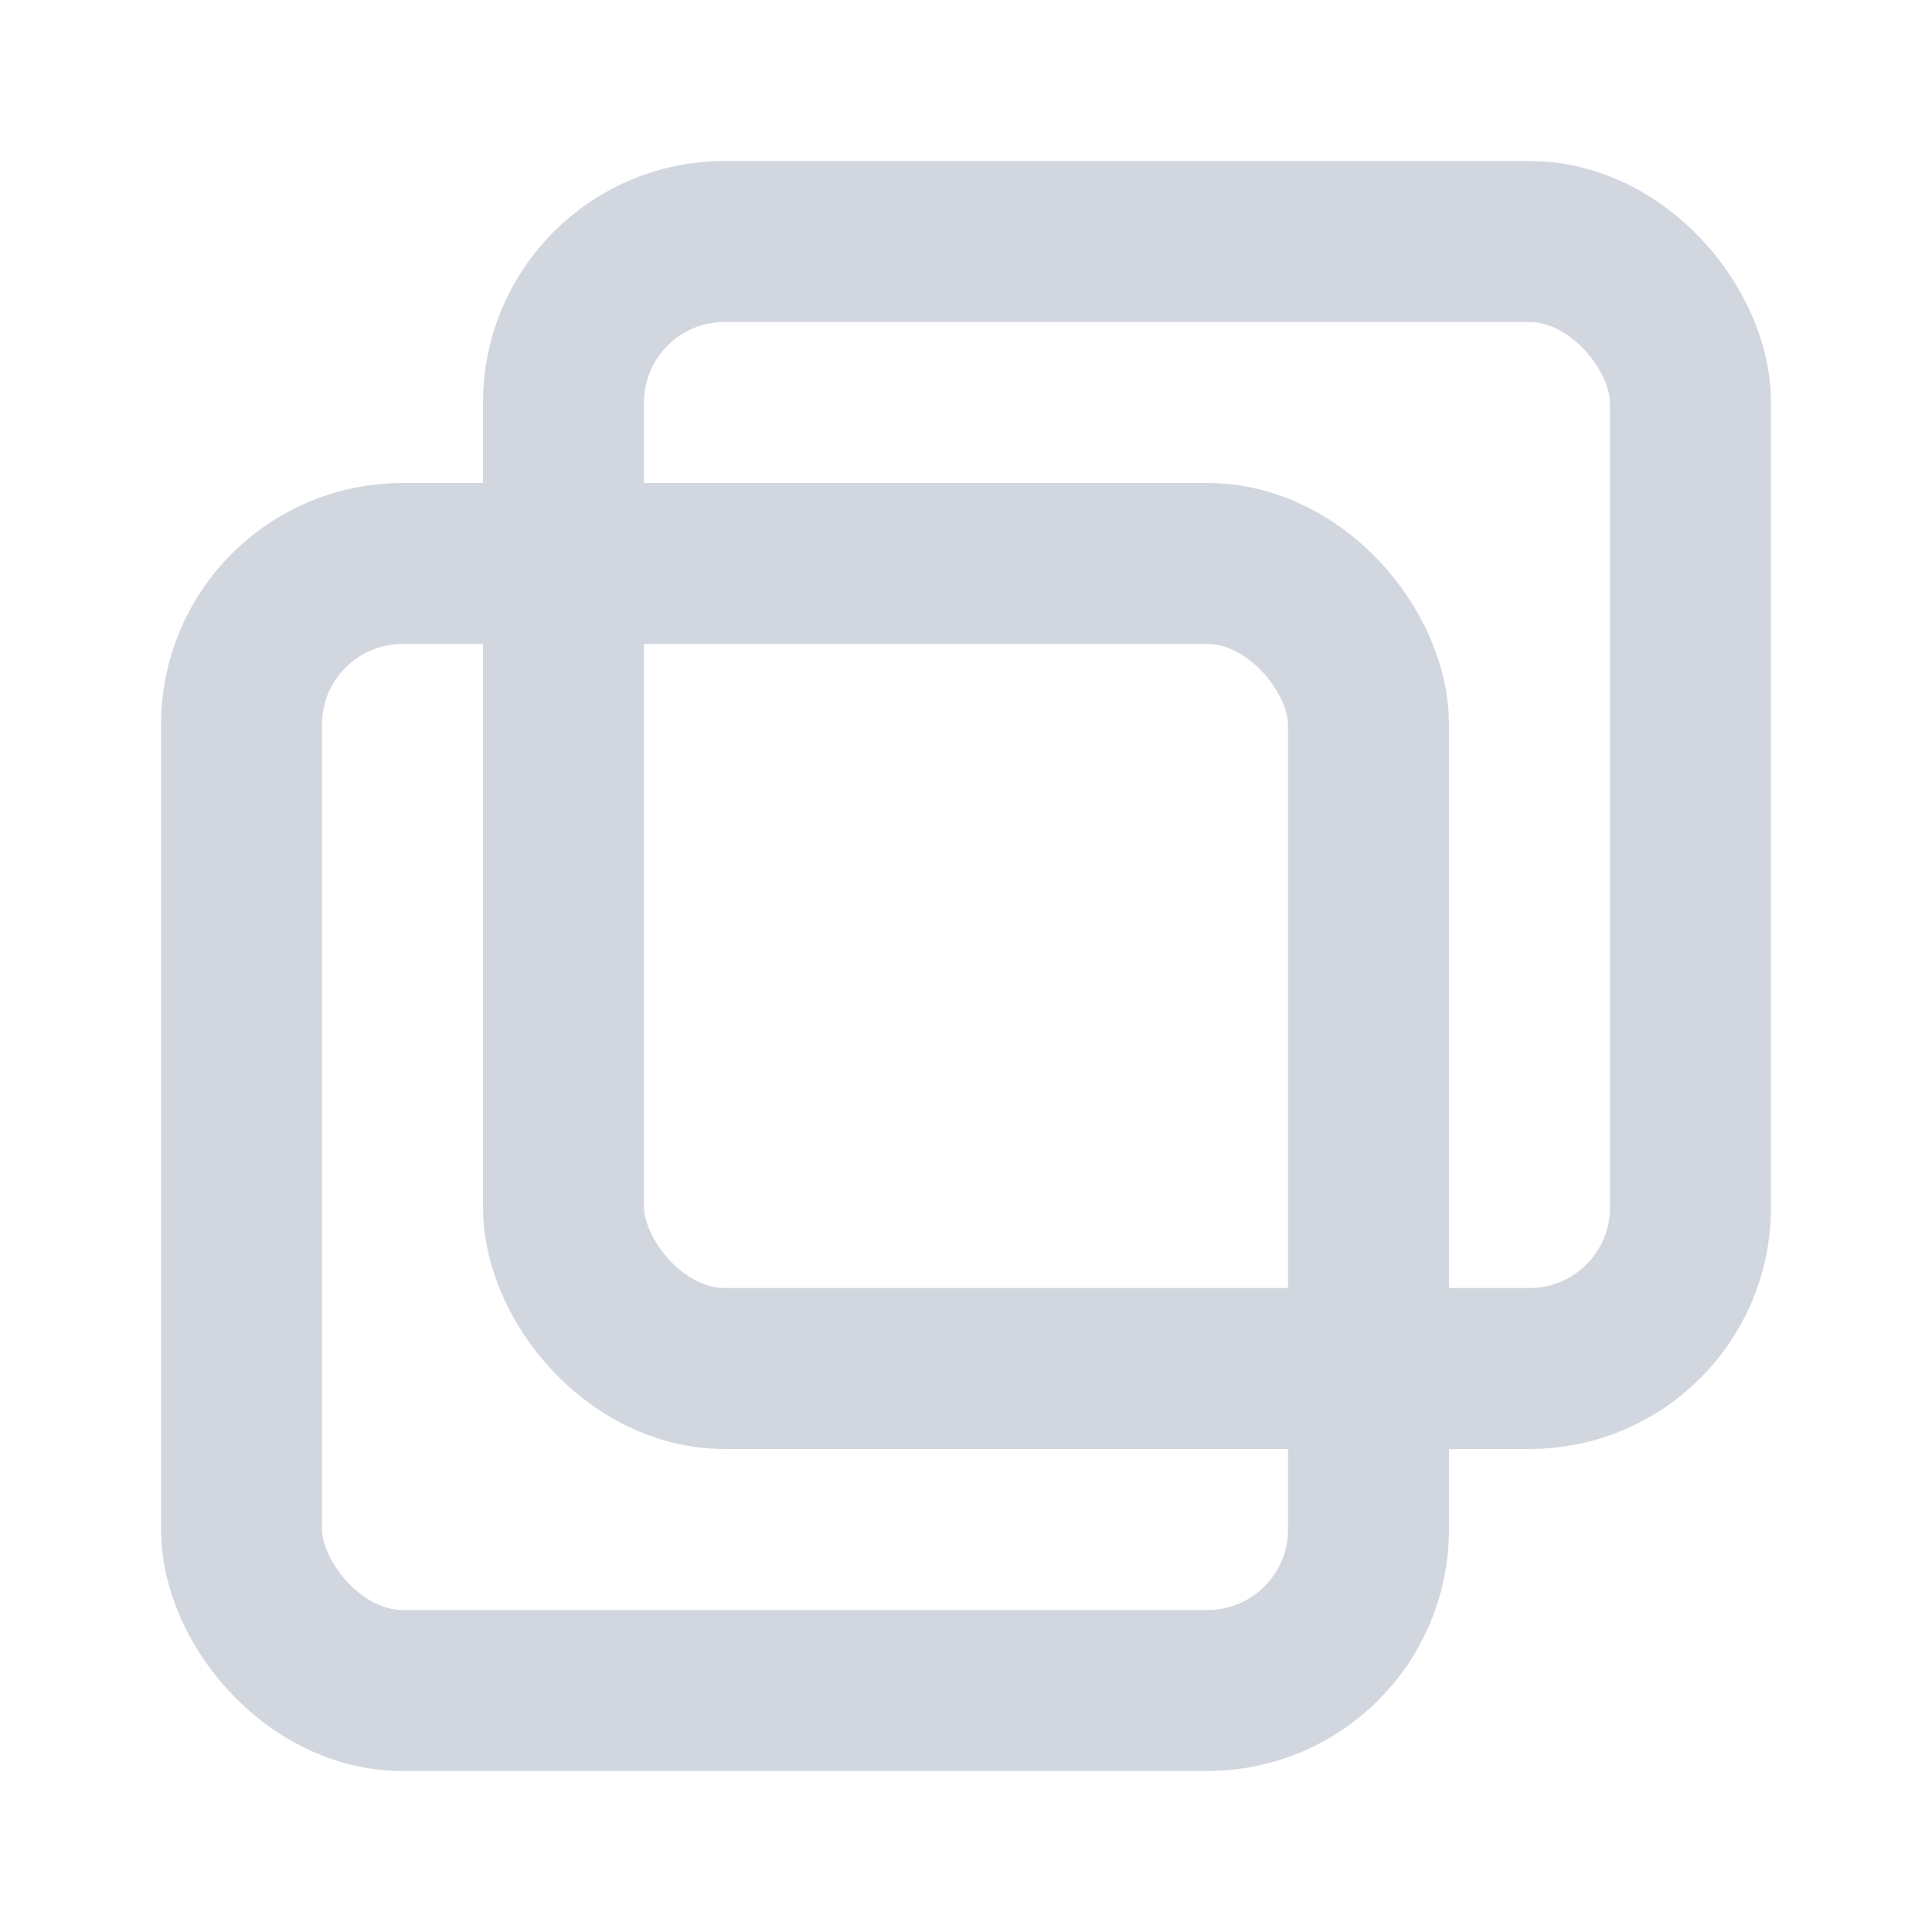
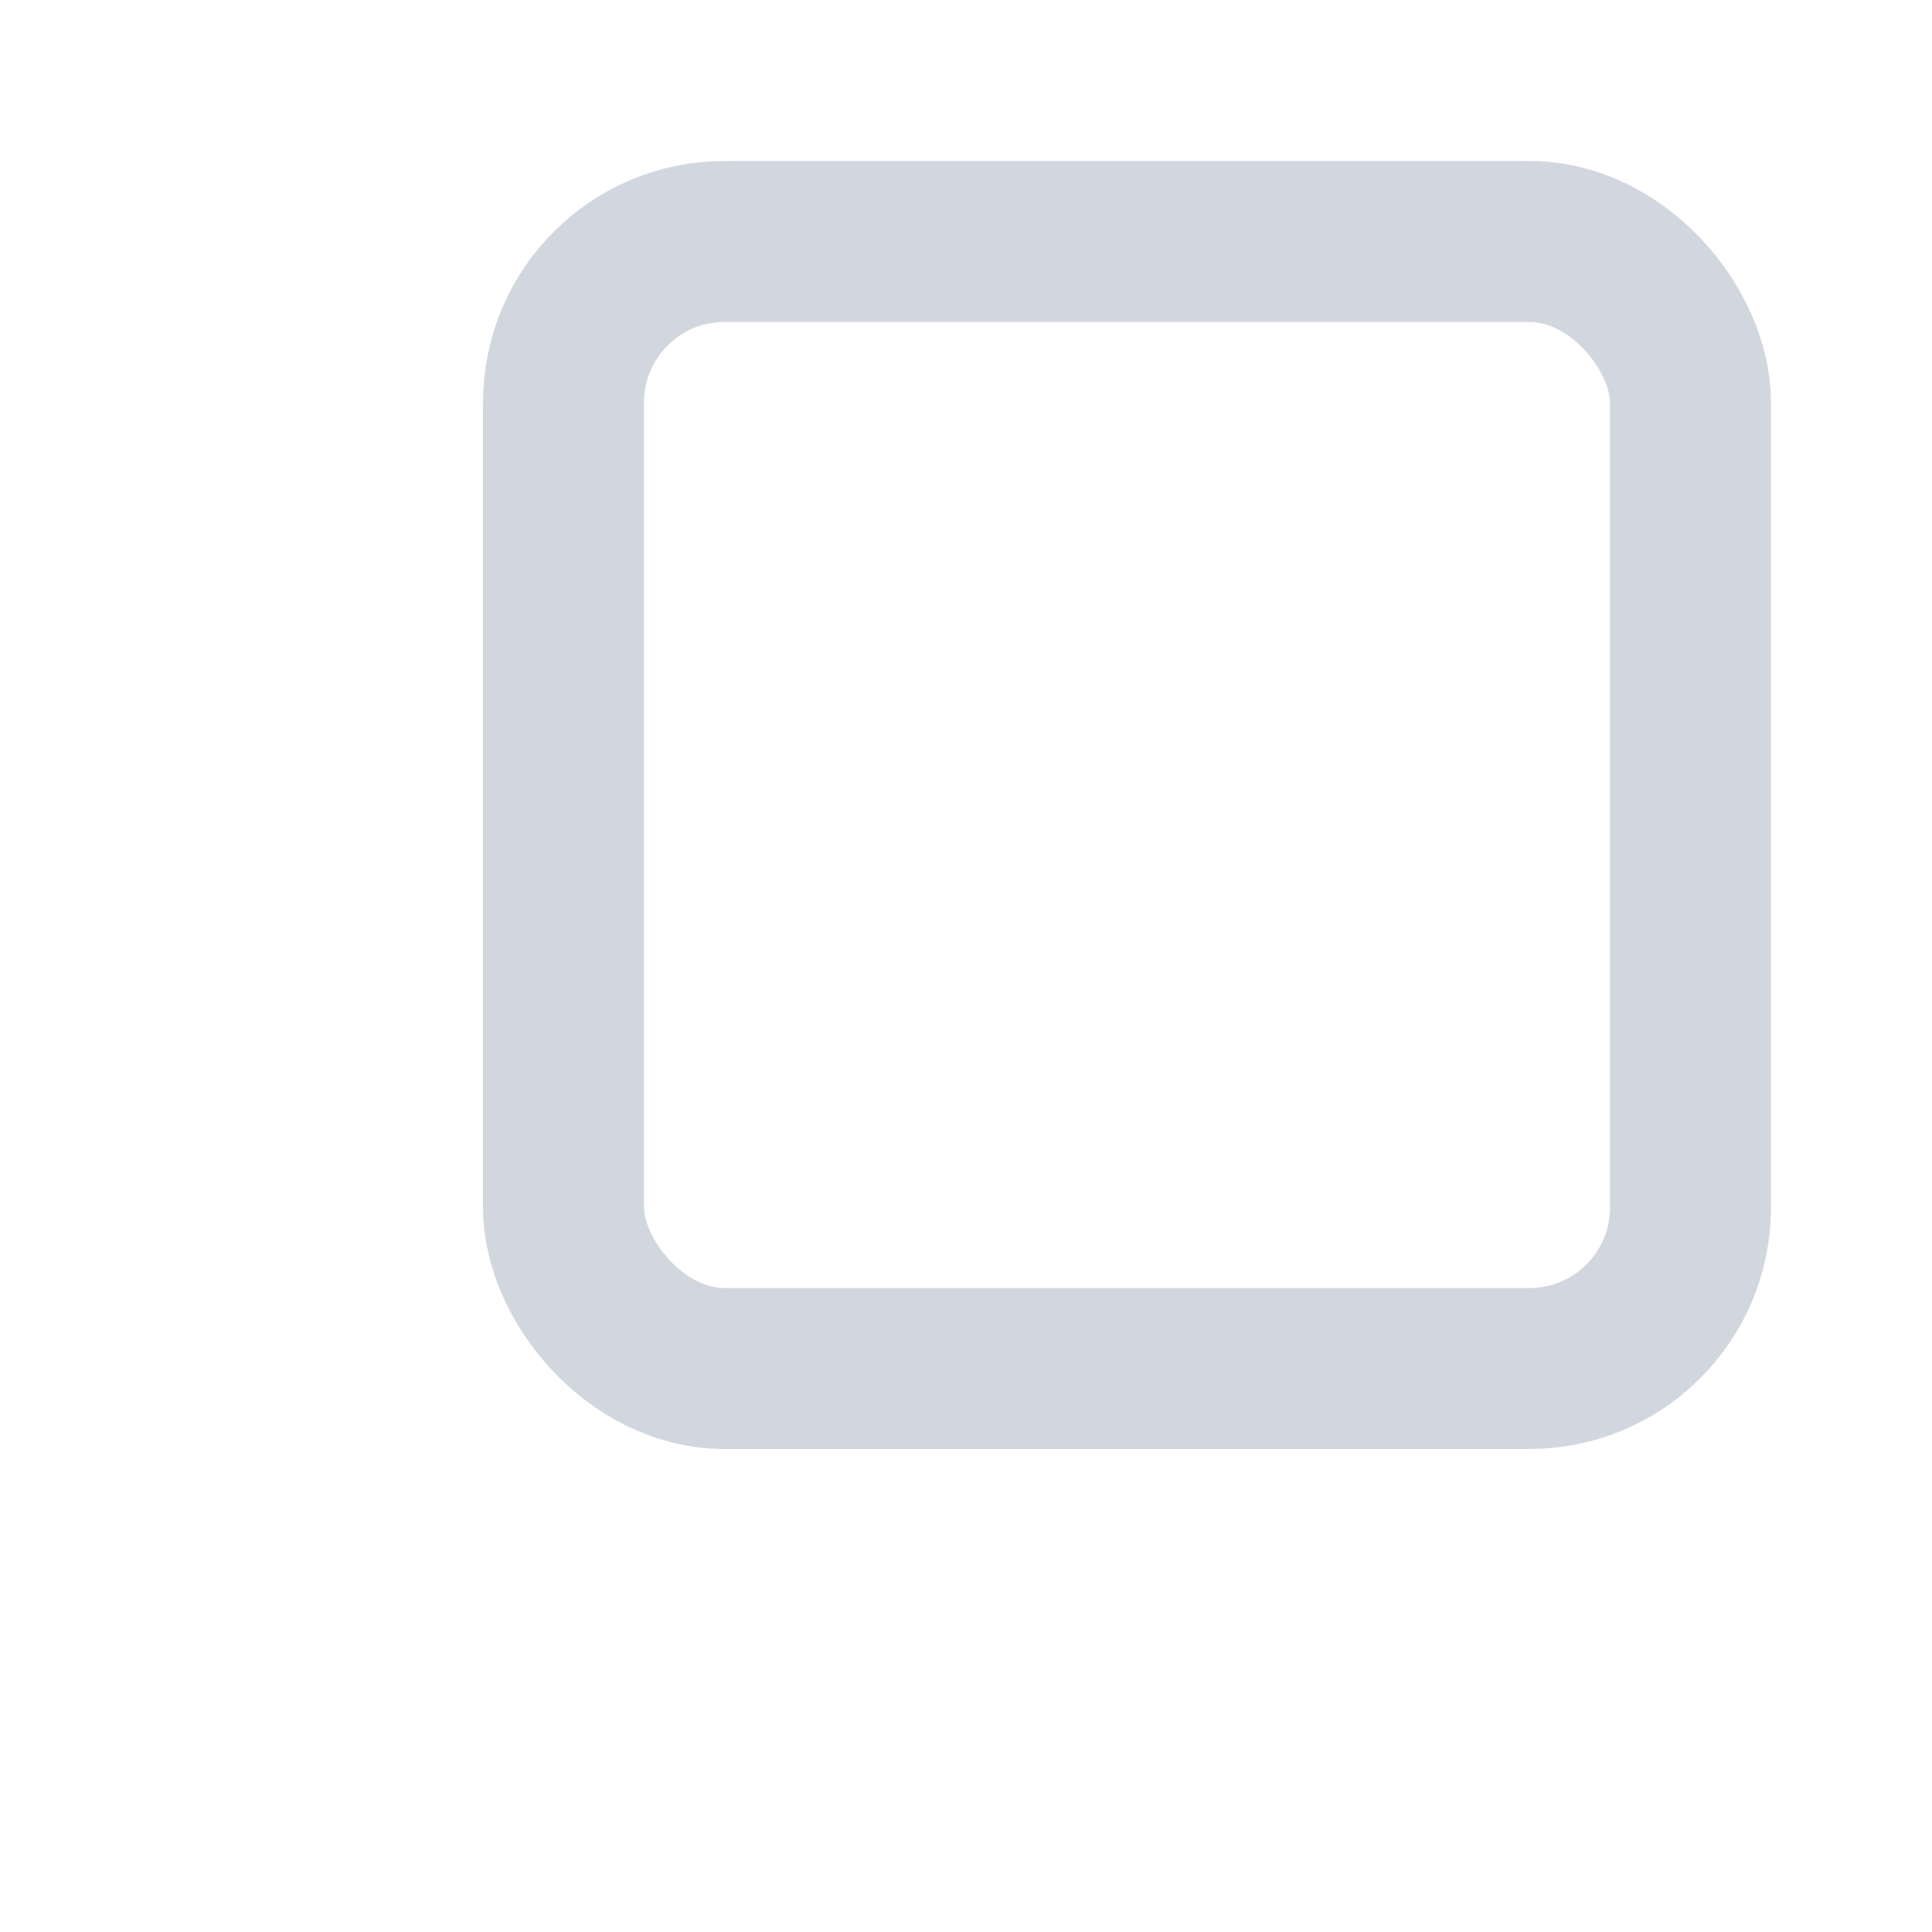
<svg xmlns="http://www.w3.org/2000/svg" viewBox="0 0 24 24">
  <rect x="7" y="3" width="14" height="14" rx="2" ry="2" fill="none" stroke="#d2d7df" stroke-width="2" stroke-linejoin="round" />
-   <rect x="3" y="7" width="14" height="14" rx="2" ry="2" fill="none" stroke="#d2d7df" stroke-width="2" stroke-linejoin="round" />
</svg>